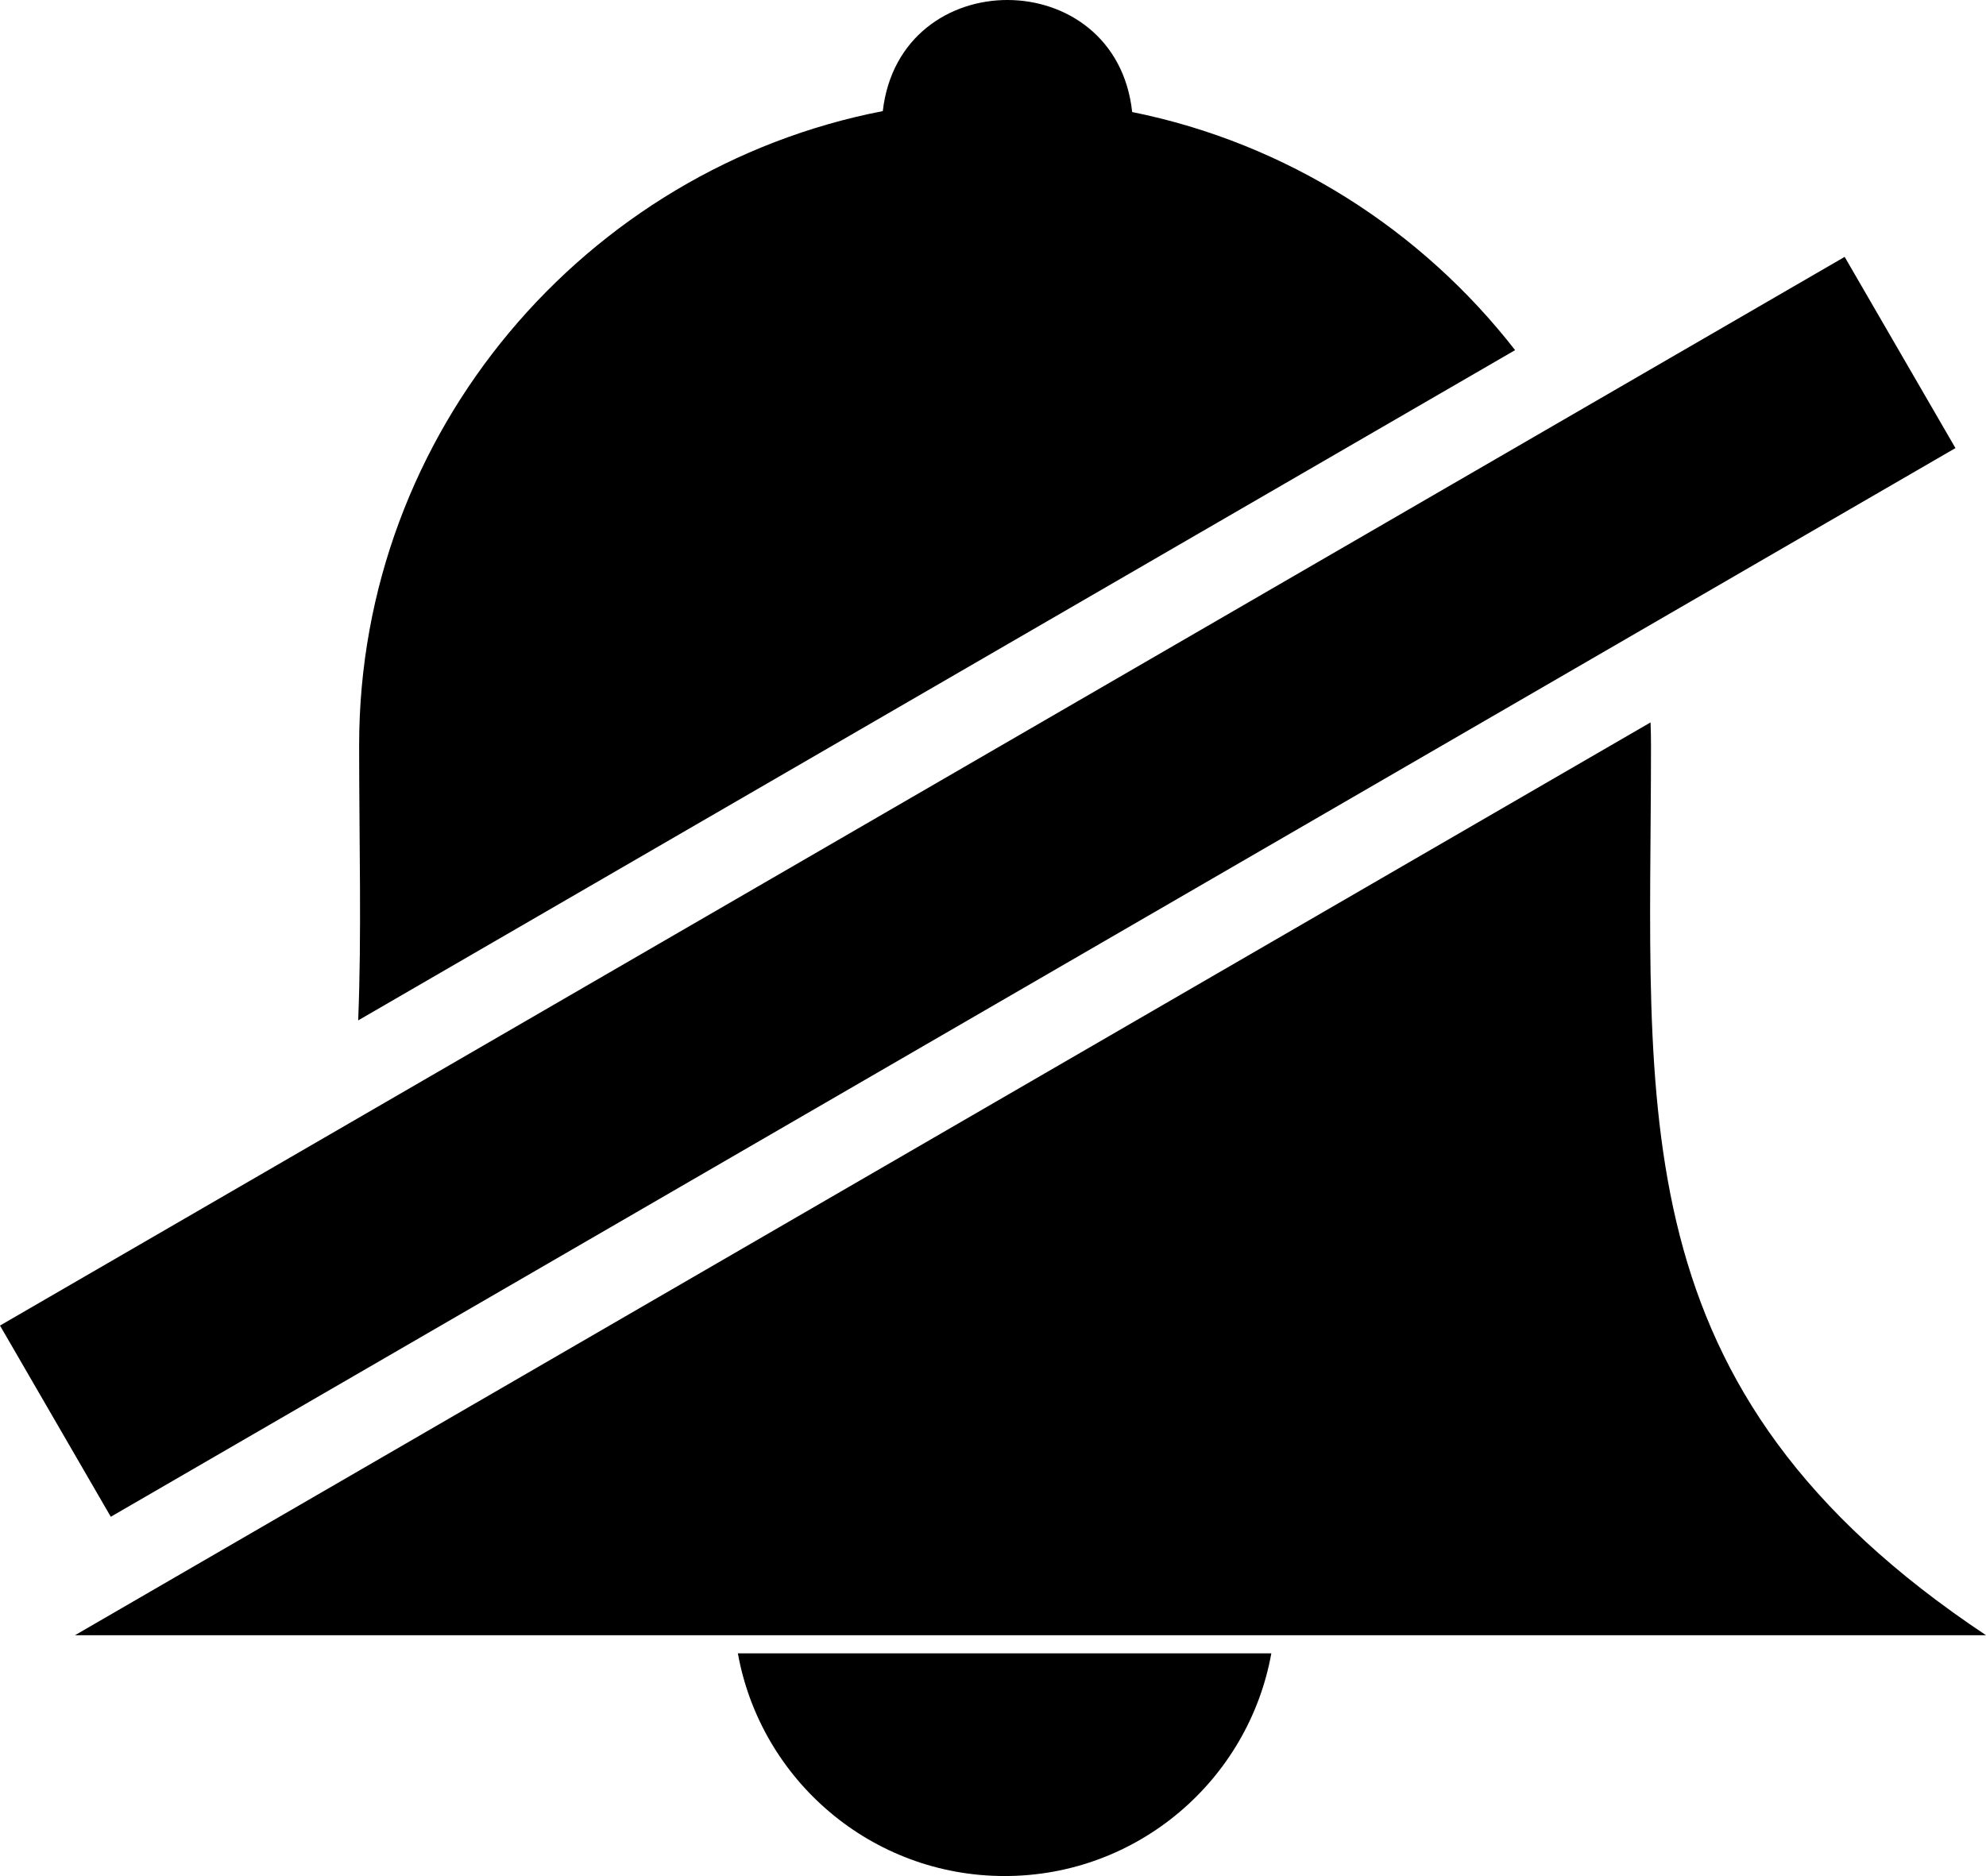
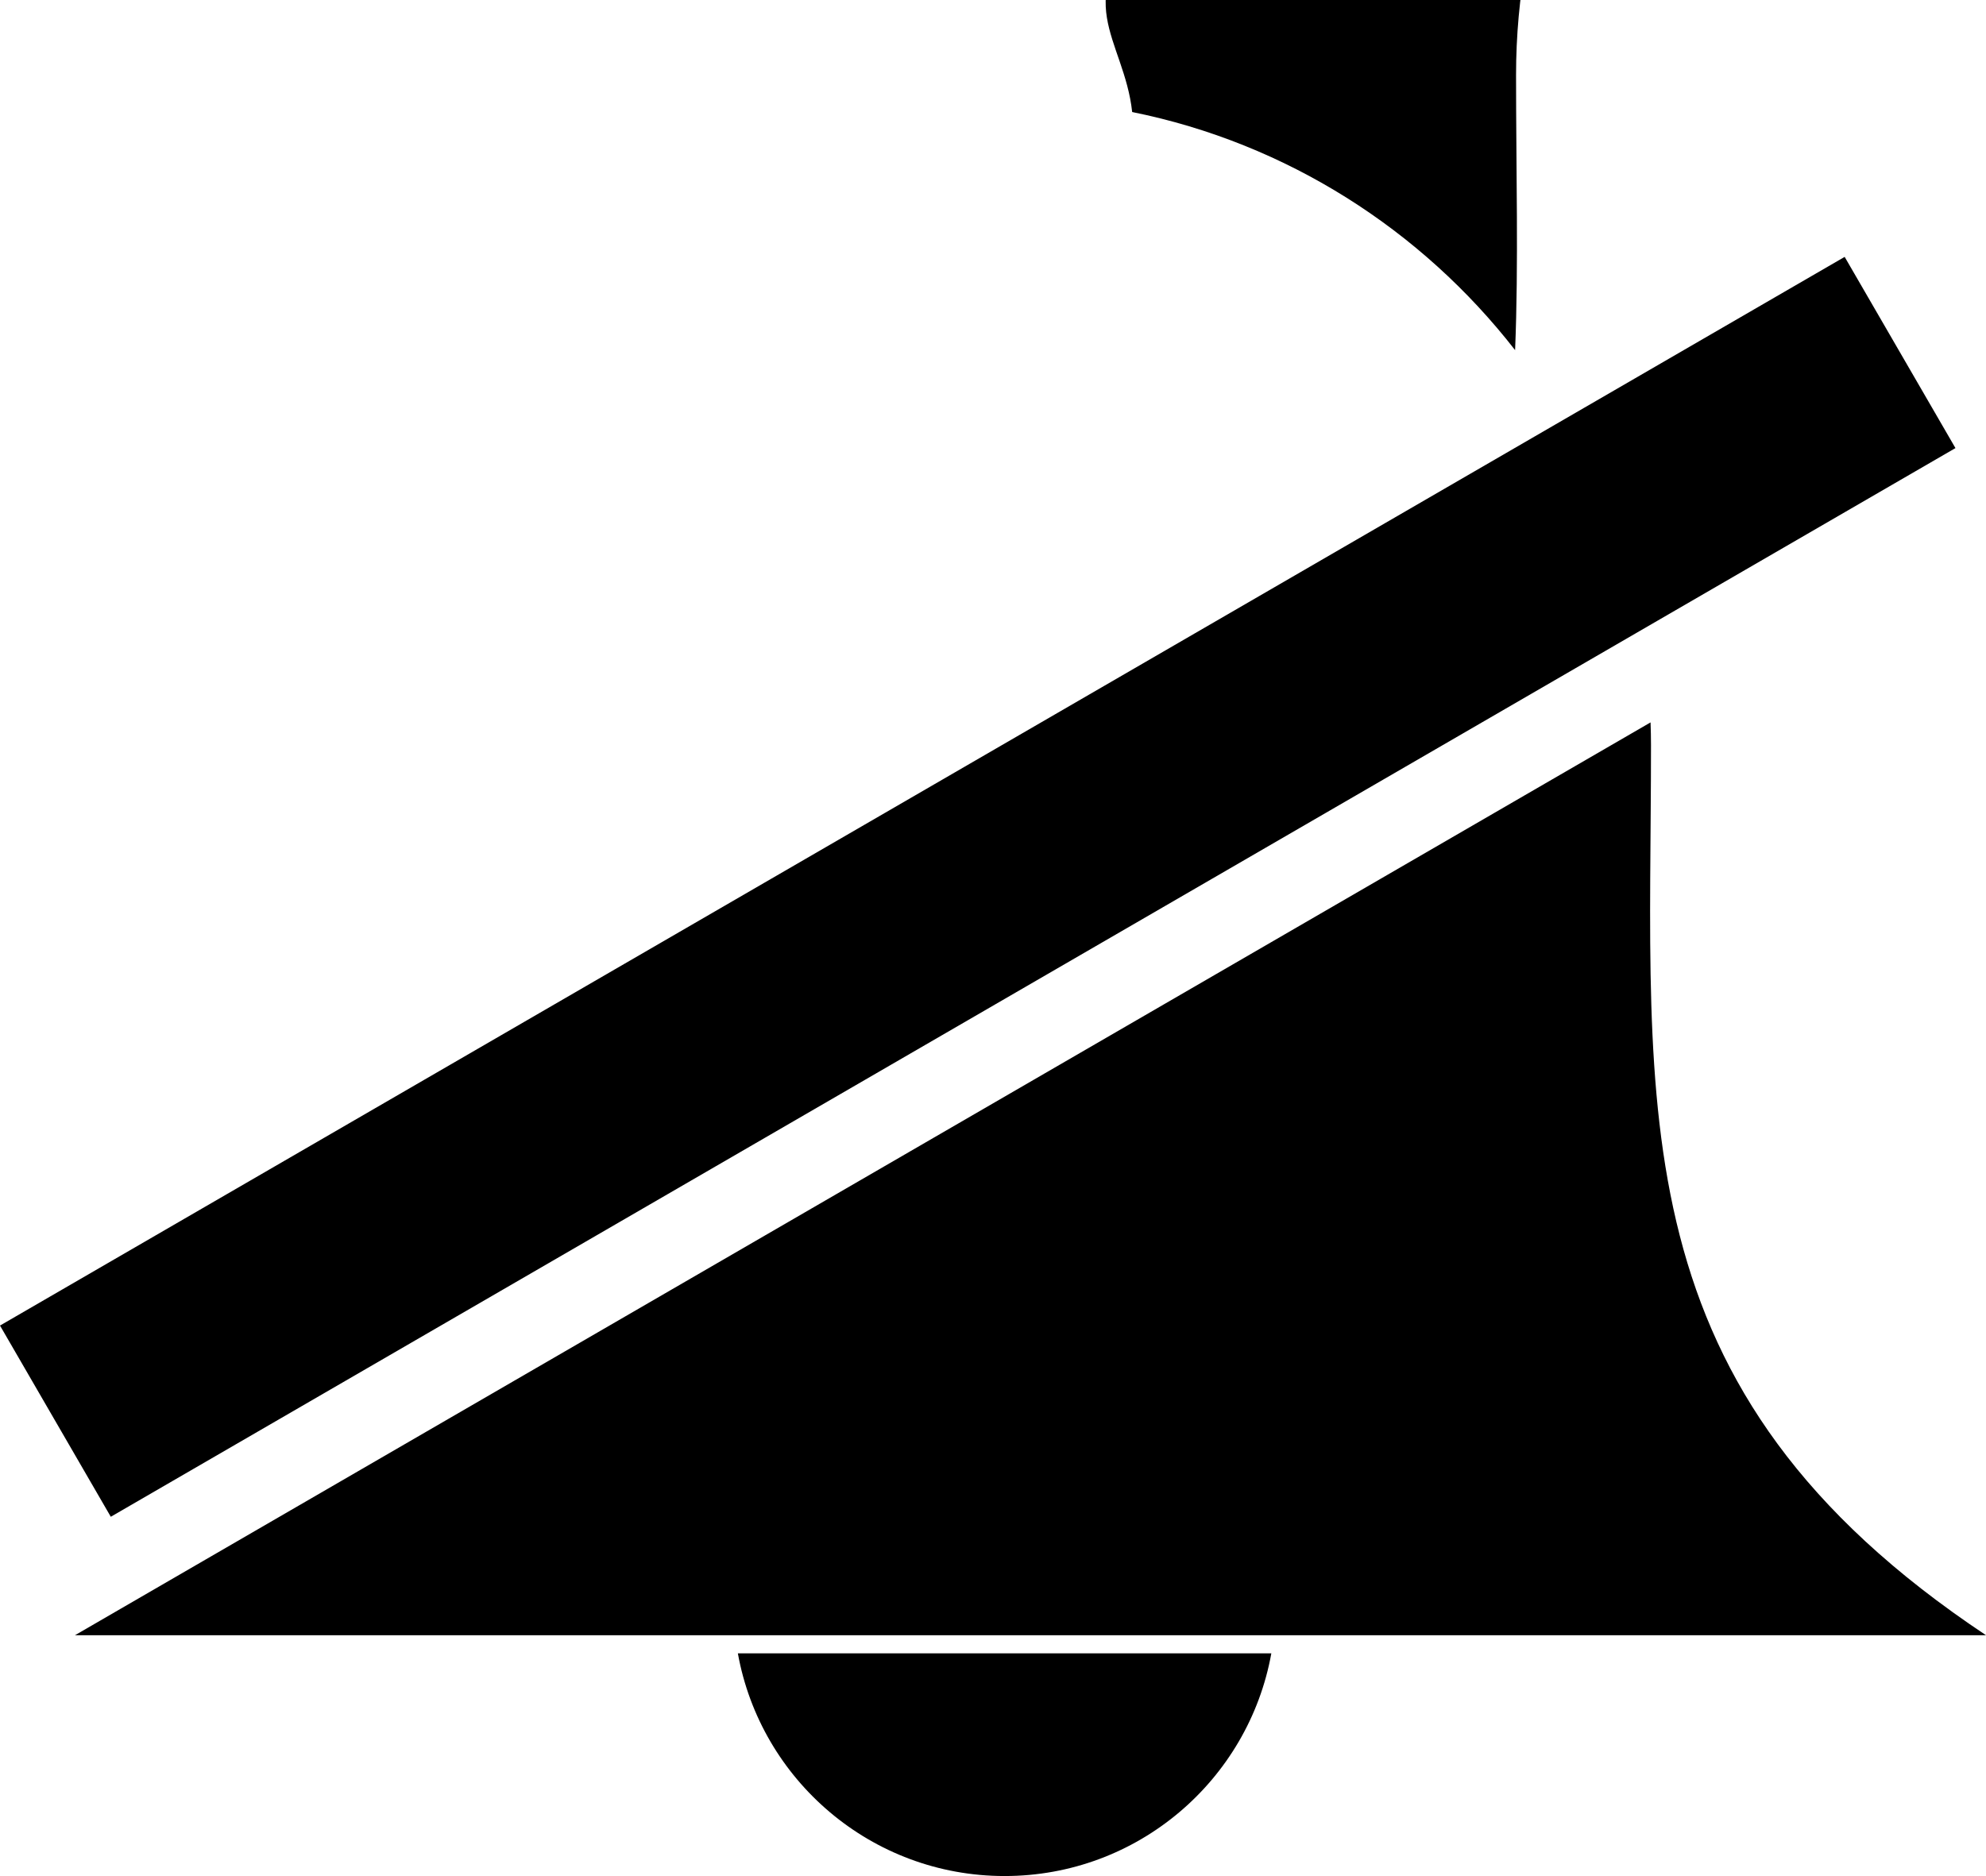
<svg xmlns="http://www.w3.org/2000/svg" version="1.1" id="Layer_1" x="0px" y="0px" width="122.88px" height="116.1px" viewBox="0 0 122.88 116.1" enable-background="new 0 0 122.88 116.1" xml:space="preserve">
  <g>
-     <path fill-rule="evenodd" clip-rule="evenodd" d="M78.661,102.318c-1.41,7.837-8.262,13.781-16.503,13.781 c-8.24,0-15.094-5.944-16.504-13.781H78.661L78.661,102.318z M70.051,6.933c9.559,1.928,17.906,7.293,23.693,14.735L22.162,63.147 c0.218-5.356,0.059-11.014,0.059-17.033c0-19.394,14.003-35.676,32.4-39.238C55.68-2.324,69.057-2.279,70.051,6.933L70.051,6.933z M114.135,15.897l6.855,11.833L6.855,93.866L0,82.033L114.135,15.897L114.135,15.897z M102.125,44.706 c0.017,0.468,0.027,0.939,0.027,1.408c0,22.746-2.158,39.85,20.728,55.082H4.64L102.125,44.706L102.125,44.706z" />
+     <path fill-rule="evenodd" clip-rule="evenodd" d="M78.661,102.318c-1.41,7.837-8.262,13.781-16.503,13.781 c-8.24,0-15.094-5.944-16.504-13.781H78.661L78.661,102.318z M70.051,6.933c9.559,1.928,17.906,7.293,23.693,14.735c0.218-5.356,0.059-11.014,0.059-17.033c0-19.394,14.003-35.676,32.4-39.238C55.68-2.324,69.057-2.279,70.051,6.933L70.051,6.933z M114.135,15.897l6.855,11.833L6.855,93.866L0,82.033L114.135,15.897L114.135,15.897z M102.125,44.706 c0.017,0.468,0.027,0.939,0.027,1.408c0,22.746-2.158,39.85,20.728,55.082H4.64L102.125,44.706L102.125,44.706z" />
  </g>
</svg>